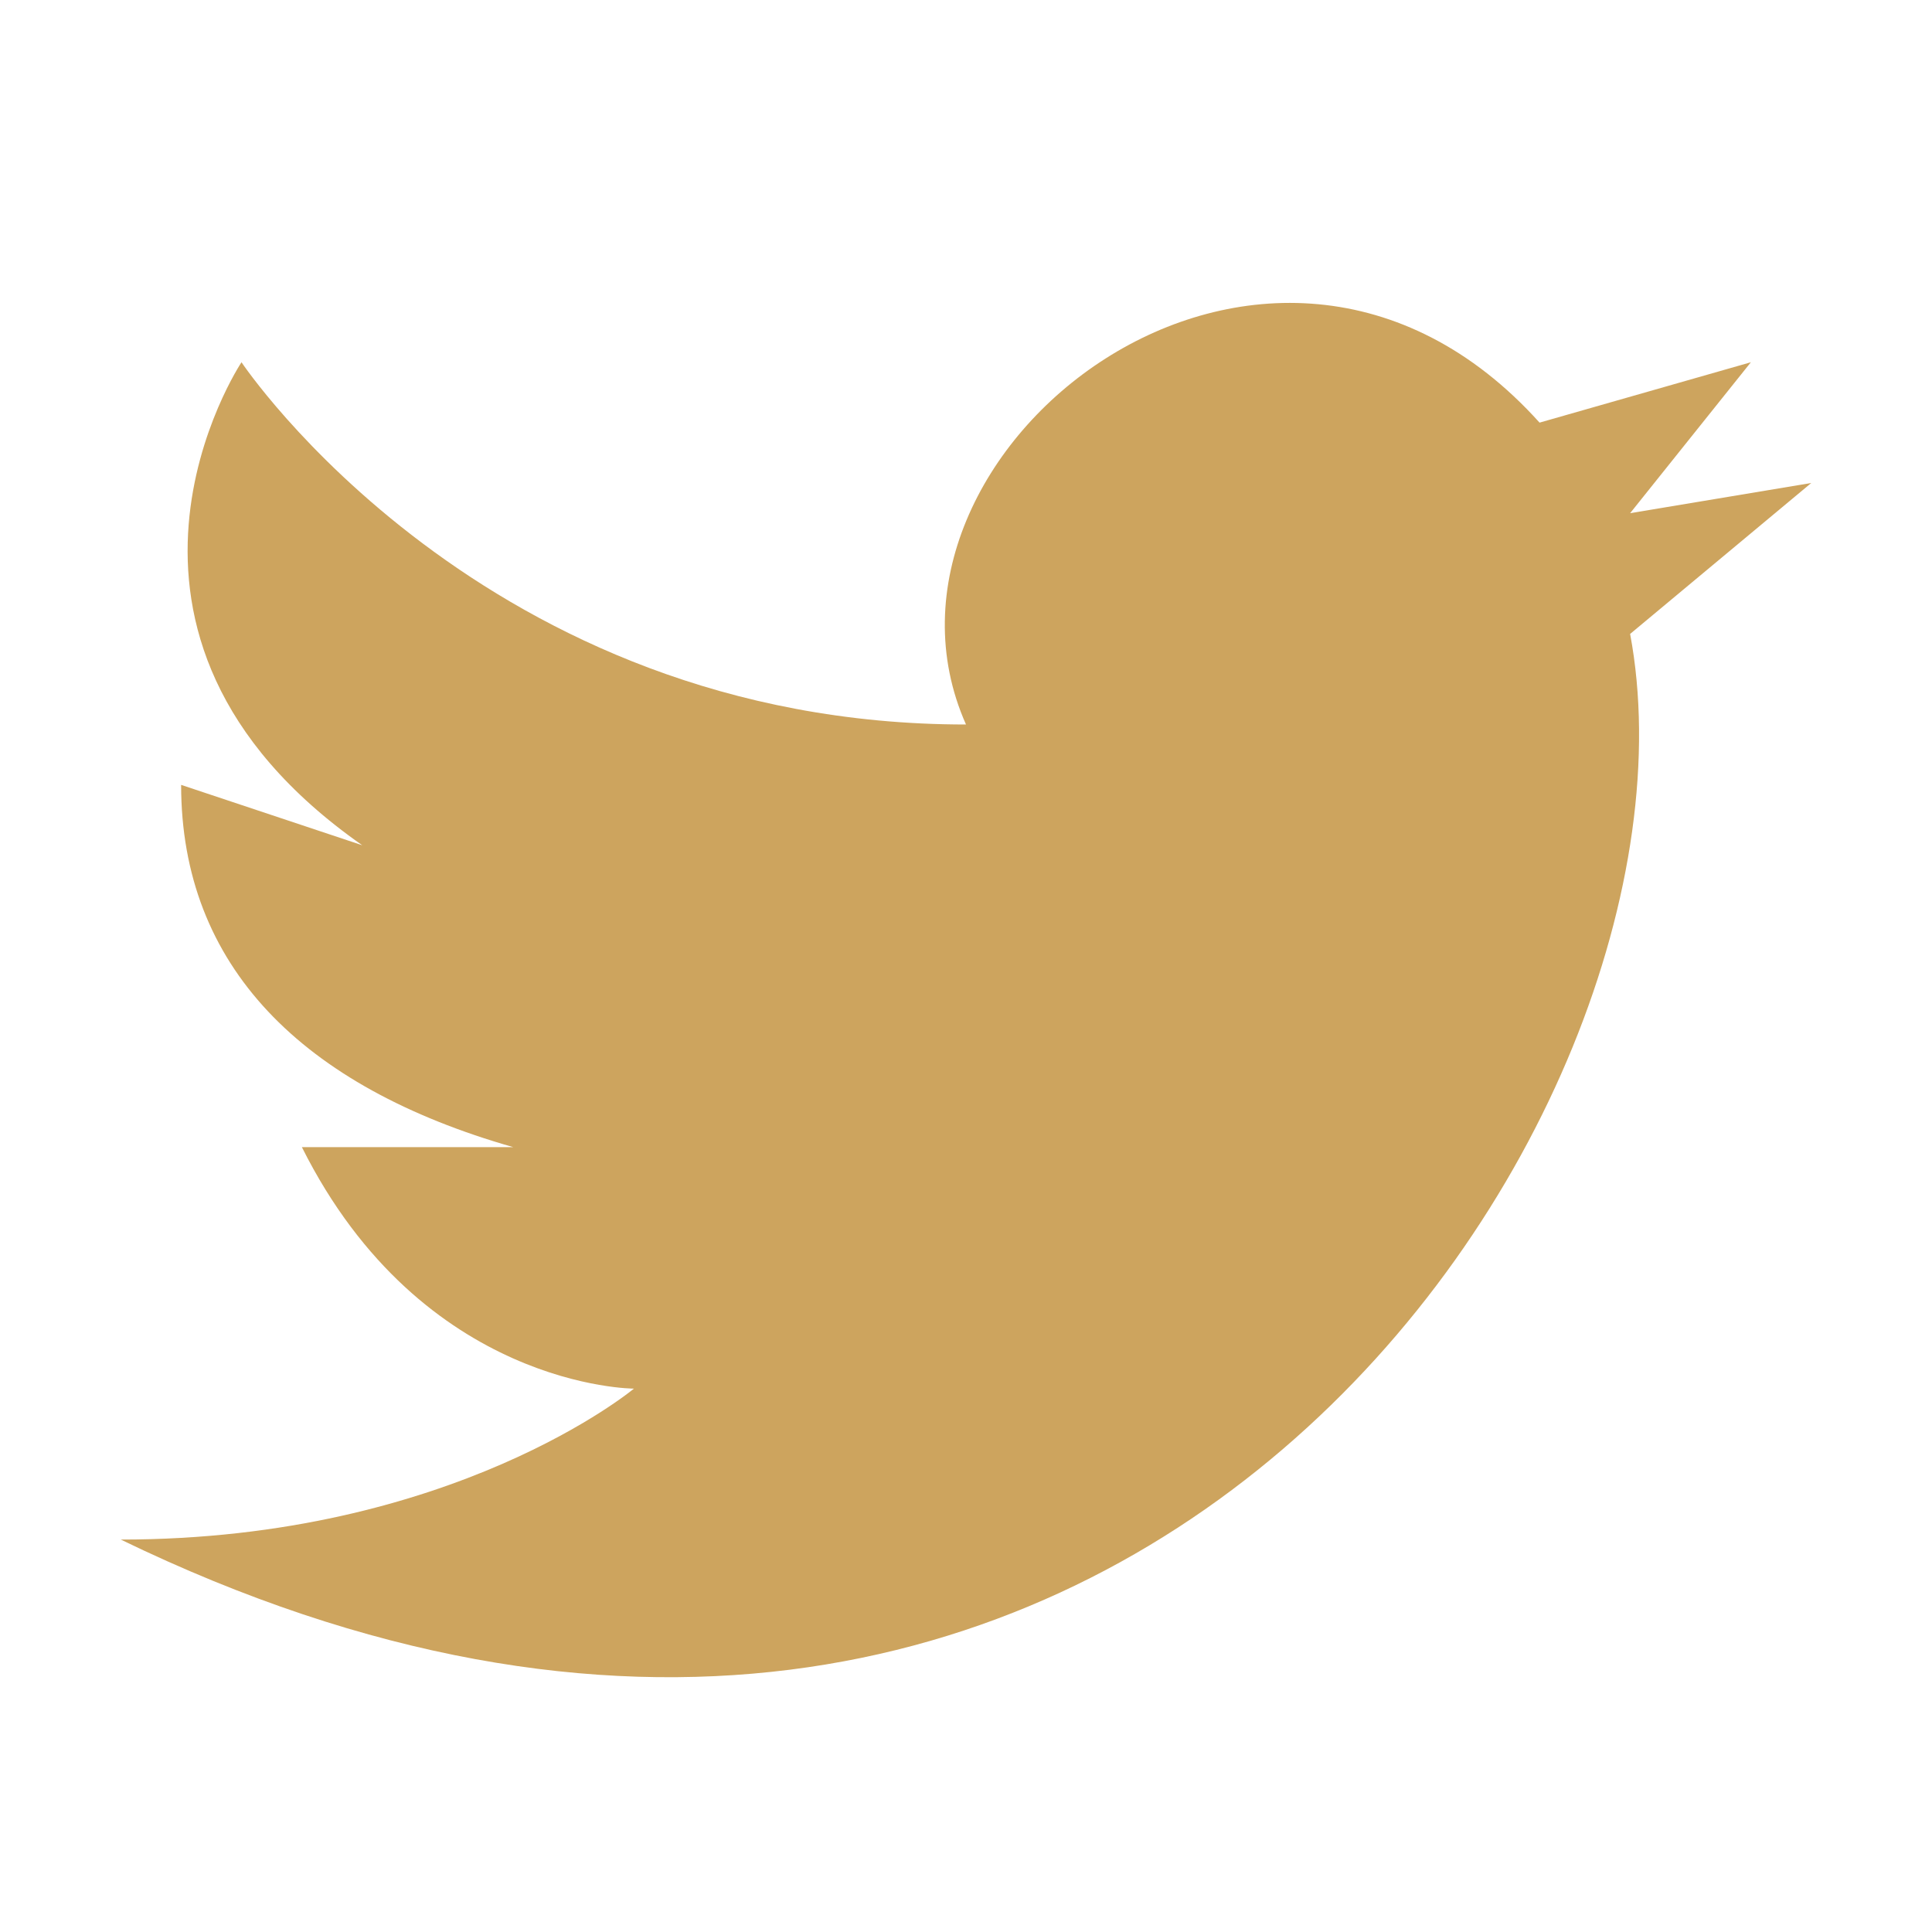
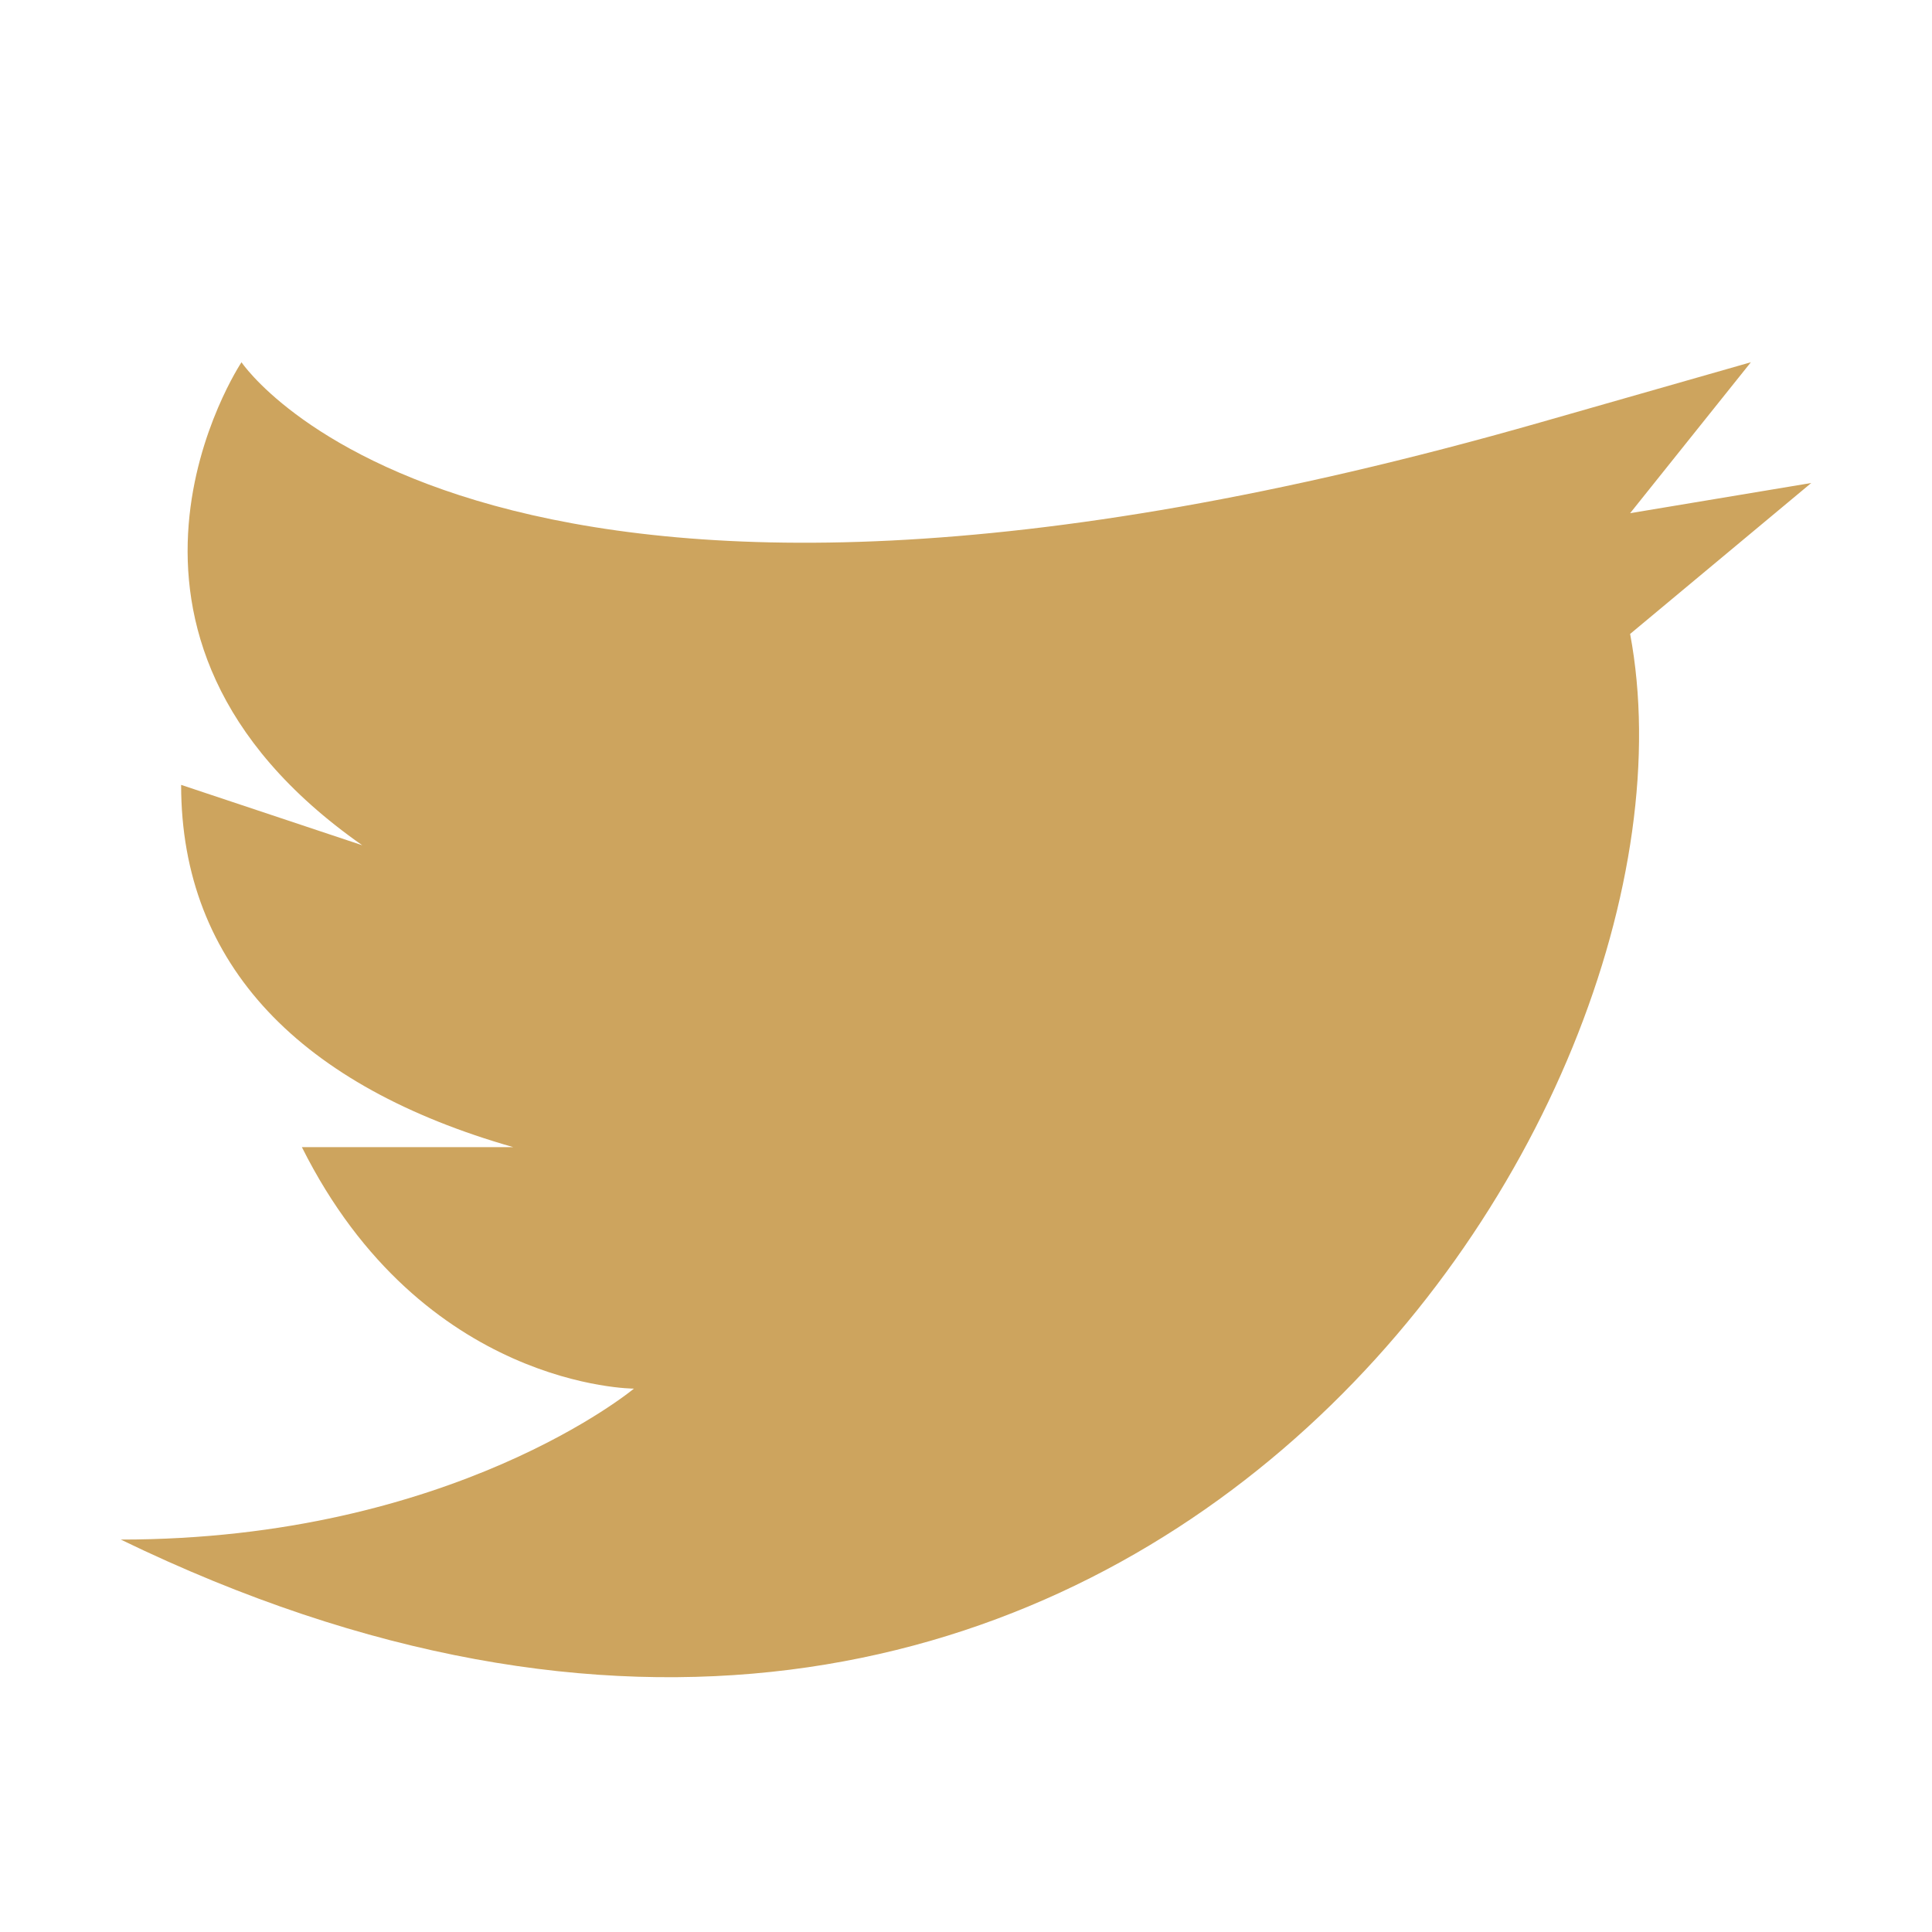
<svg xmlns="http://www.w3.org/2000/svg" width="16px" height="16px" viewBox="0 0 16 16">
  <g id="surface1">
-     <path style=" stroke:none;fill-rule:nonzero;fill:#cda45e;fill-opacity:1;" d="M 15 4 L 13.5 4.25 L 14.5 3 L 12.75 3.5 C 10.5 1 7 3.75 8 6 C 4 6 2 3 2 3 C 2 3 0.5 5.25 3 7 L 1.5 6.5 C 1.5 8 2.5 9 4.25 9.5 L 2.5 9.5 C 3.5 11.5 5.25 11.5 5.25 11.5 C 5.25 11.5 3.75 12.75 1 12.75 C 9.25 16.75 14.25 9.25 13.5 5.25 Z M 15 4 " />
+     <path style=" stroke:none;fill-rule:nonzero;fill:#cda45e;fill-opacity:1;" d="M 15 4 L 13.5 4.25 L 14.5 3 L 12.75 3.5 C 4 6 2 3 2 3 C 2 3 0.5 5.25 3 7 L 1.5 6.5 C 1.5 8 2.5 9 4.25 9.5 L 2.5 9.5 C 3.5 11.5 5.25 11.5 5.25 11.5 C 5.25 11.5 3.75 12.75 1 12.75 C 9.25 16.75 14.25 9.25 13.5 5.25 Z M 15 4 " />
  </g>
</svg>